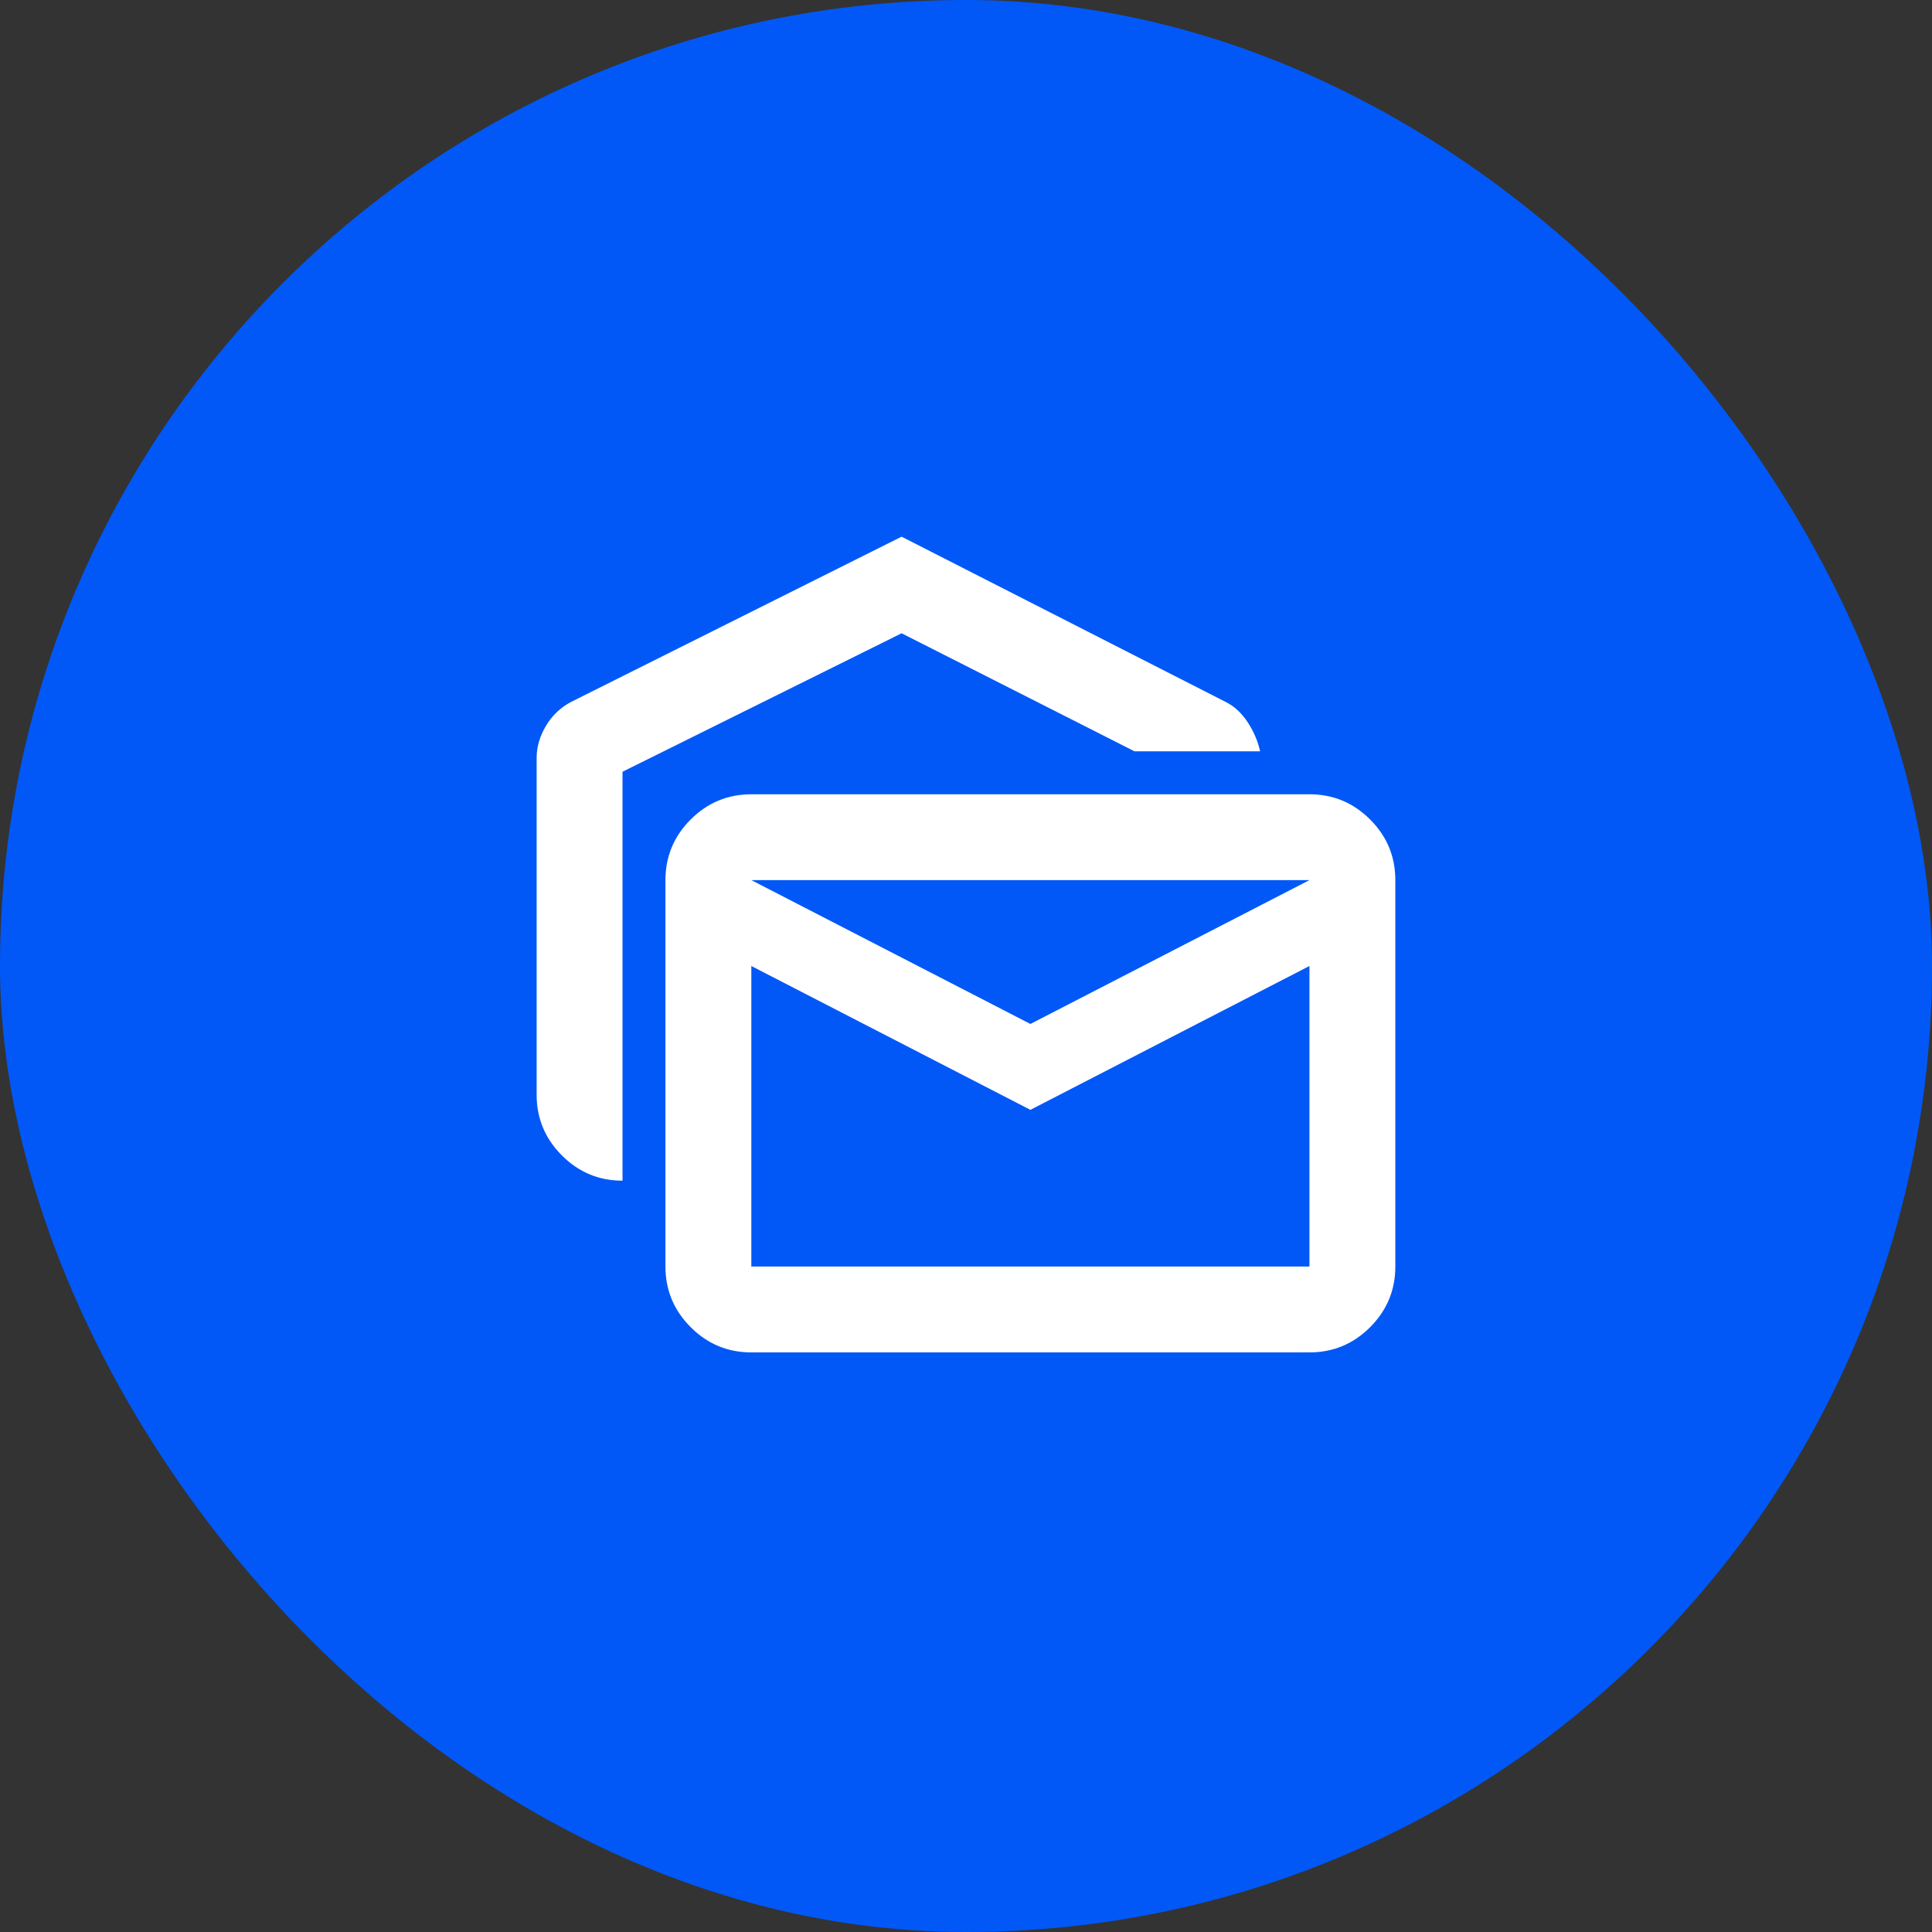
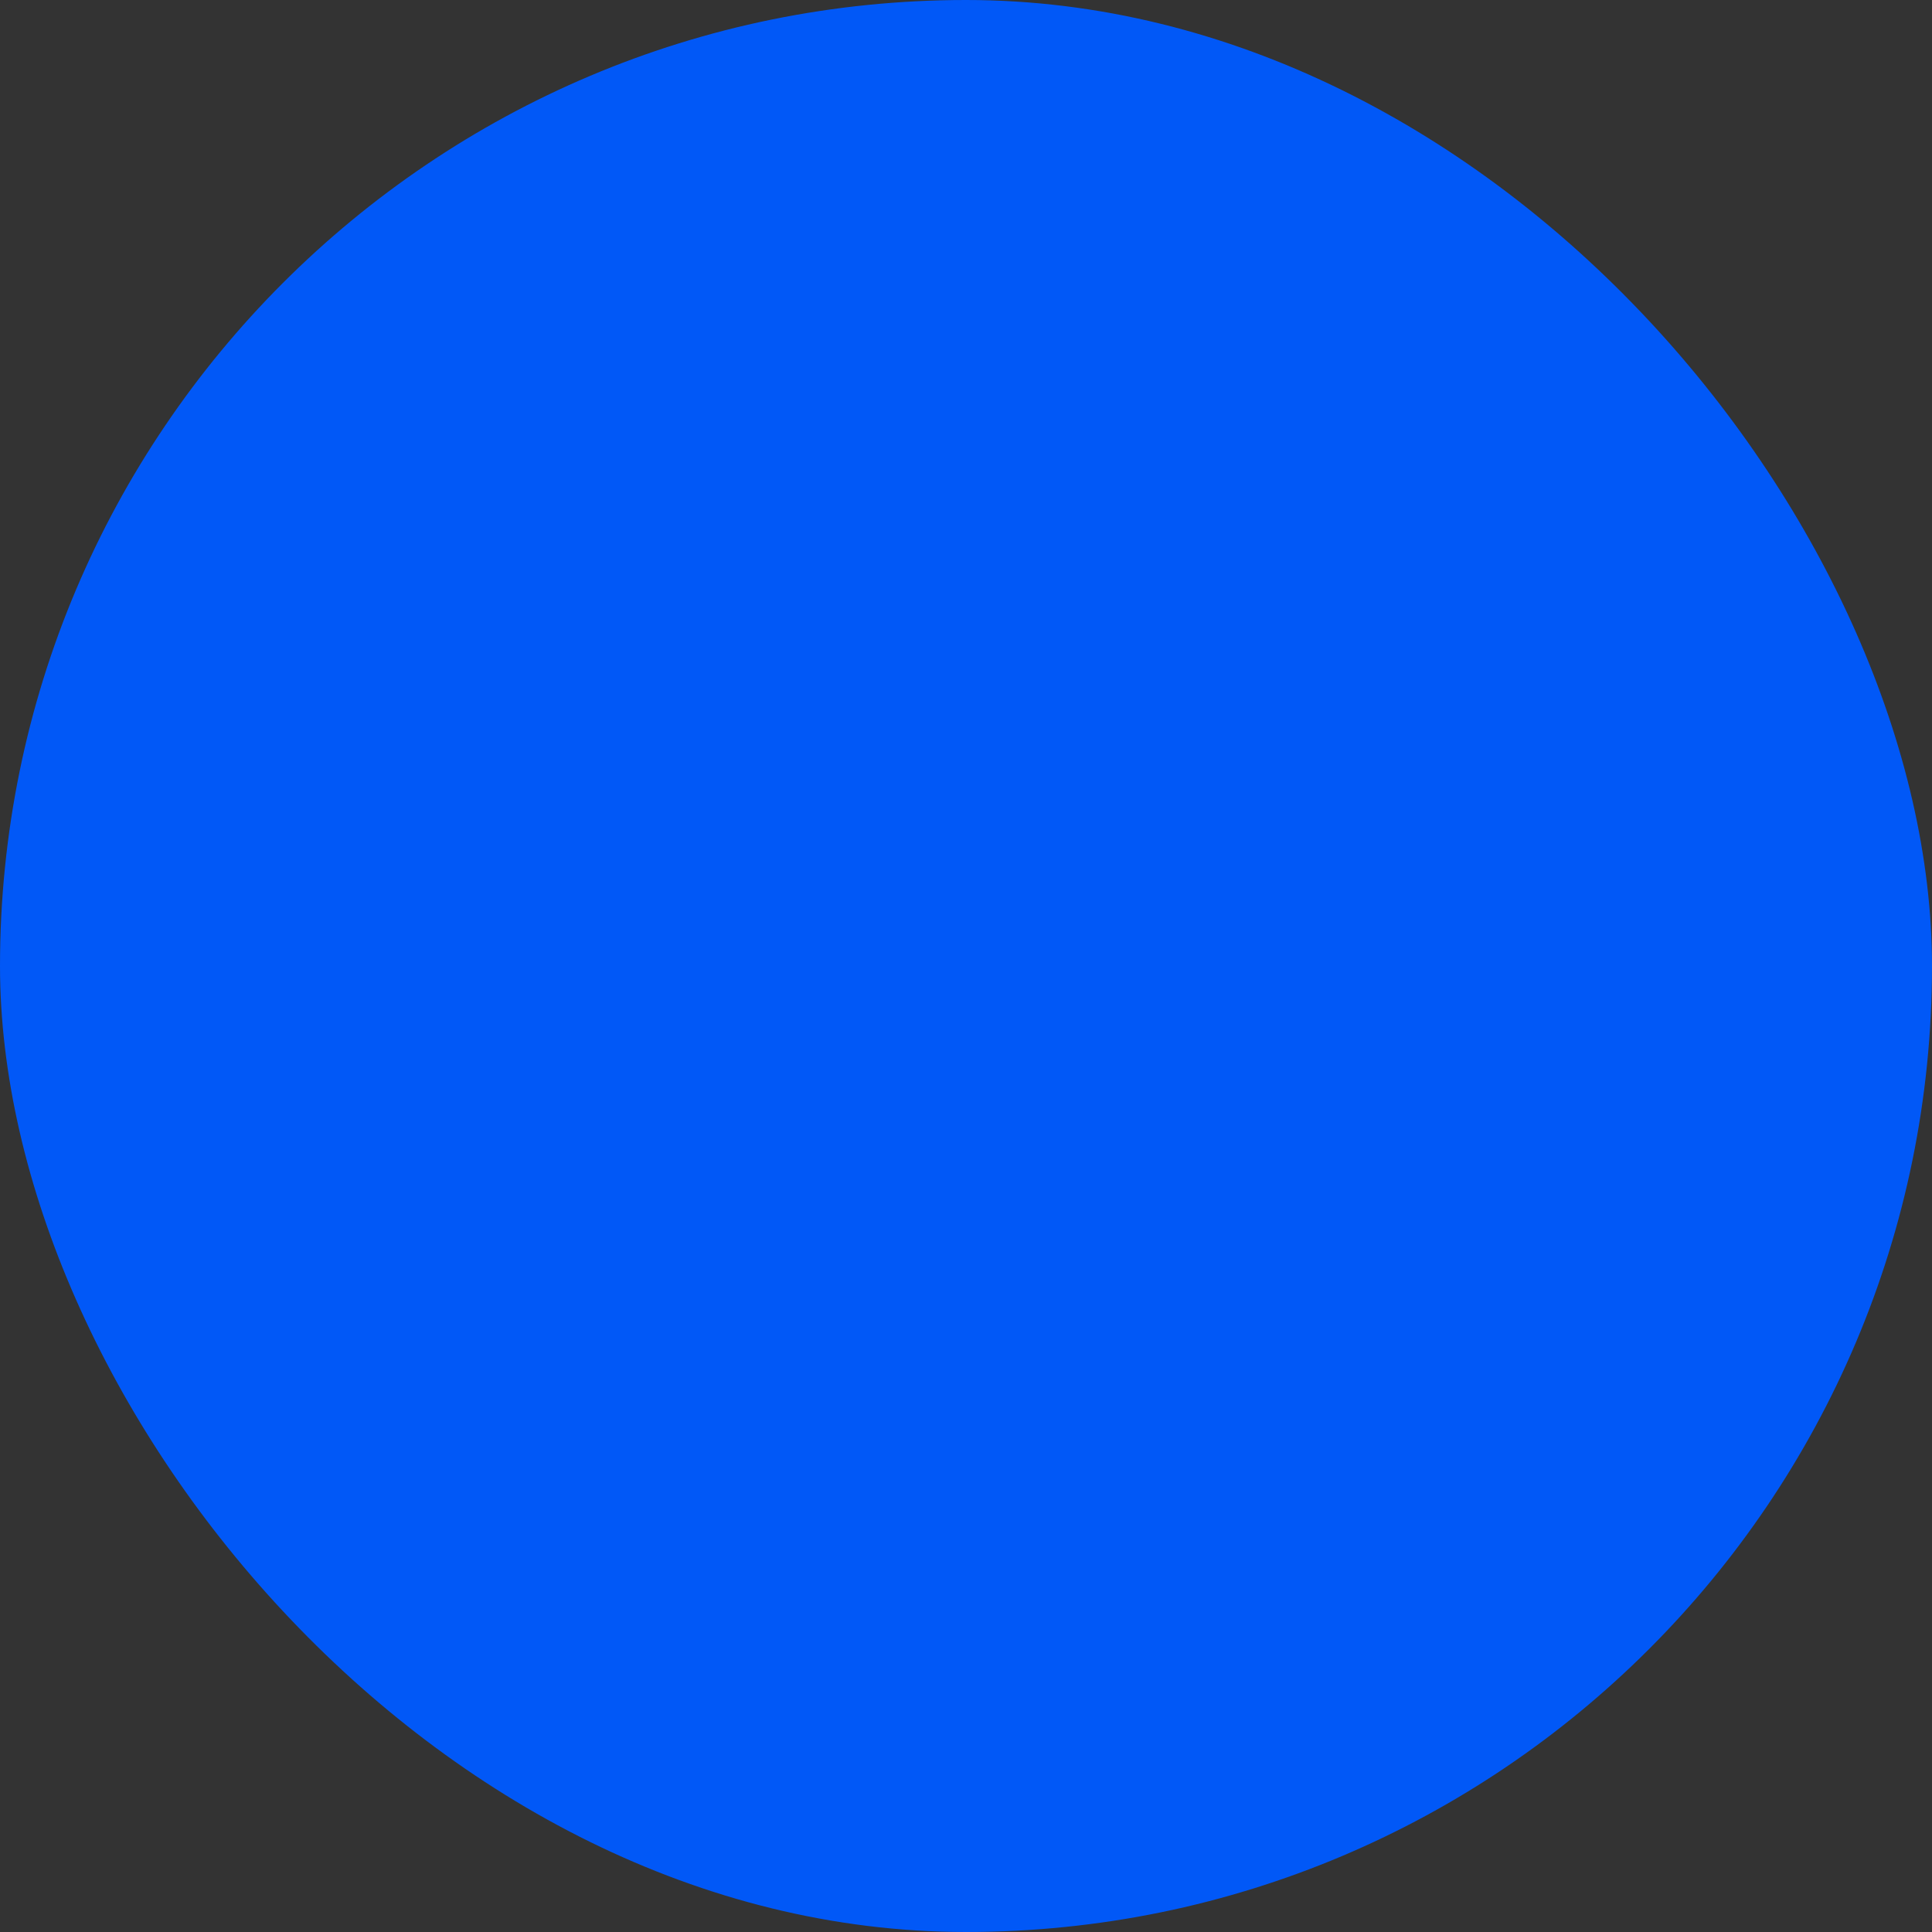
<svg xmlns="http://www.w3.org/2000/svg" width="60" height="60" viewBox="0 0 60 60" fill="none">
  <rect x="0" y="0" width="60" height="60" fill="#333333" stroke="none" />
  <rect width="60" height="60" rx="30" fill="#0158F7" />
  <mask id="mask0_3048_1600" style="mask-type:alpha" maskUnits="userSpaceOnUse" x="14" y="14" width="32" height="32">
-     <rect x="14" y="14" width="32" height="32" fill="#D9D9D9" />
-   </mask>
+     </mask>
  <g mask="url(#mask0_3048_1600)">
    <path d="M19.333 36.667C18.6 36.667 17.972 36.406 17.45 35.883C16.928 35.361 16.666 34.733 16.666 34V23.533C16.666 23.2 16.761 22.872 16.95 22.55C17.139 22.228 17.4 21.978 17.733 21.8L28 16.667L38.066 21.8C38.333 21.933 38.561 22.145 38.75 22.433C38.939 22.722 39.066 23.022 39.133 23.333H35.233L28 19.667L19.333 23.967V36.667ZM23.333 42C22.6 42 21.972 41.739 21.45 41.217C20.928 40.694 20.666 40.067 20.666 39.333V27.333C20.666 26.6 20.928 25.972 21.45 25.45C21.972 24.928 22.6 24.667 23.333 24.667H40.666C41.4 24.667 42.028 24.928 42.55 25.45C43.072 25.972 43.333 26.6 43.333 27.333V39.333C43.333 40.067 43.072 40.694 42.55 41.217C42.028 41.739 41.4 42 40.666 42H23.333ZM32 34.467L23.333 30V39.333H40.666V30L32 34.467ZM32 31.8L40.666 27.333H23.333L32 31.8Z" fill="white" />
  </g>
</svg>